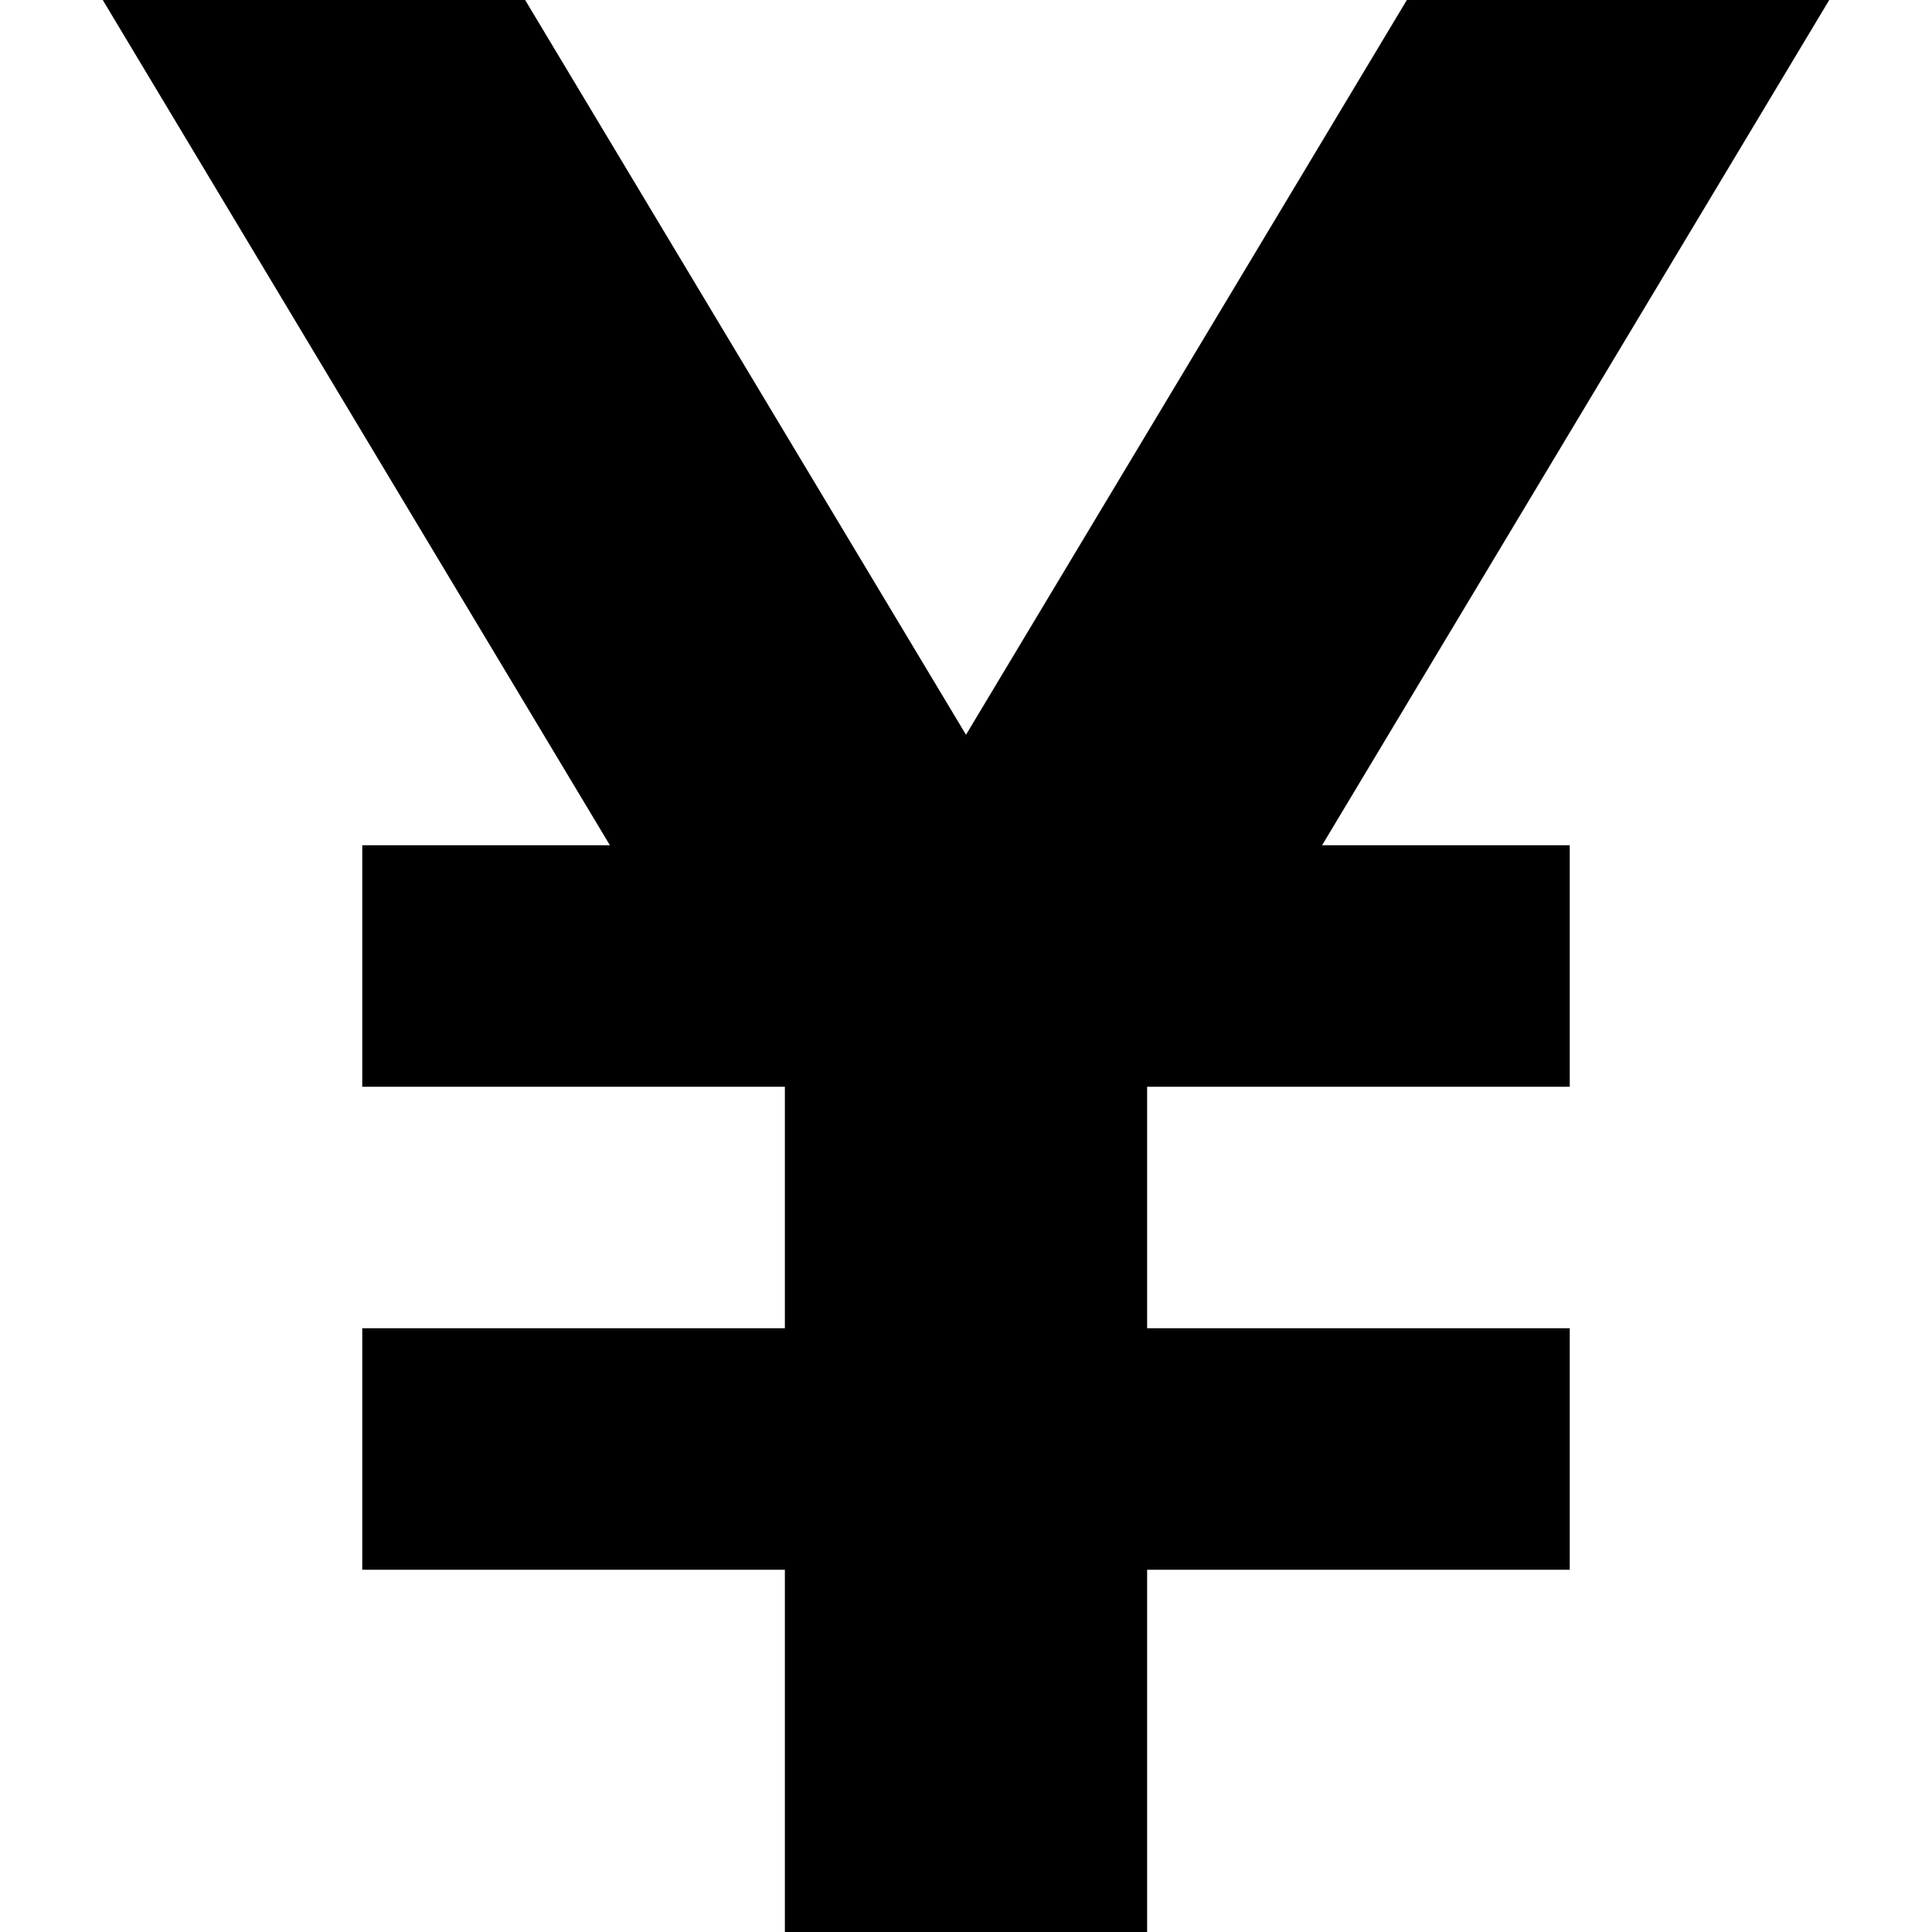
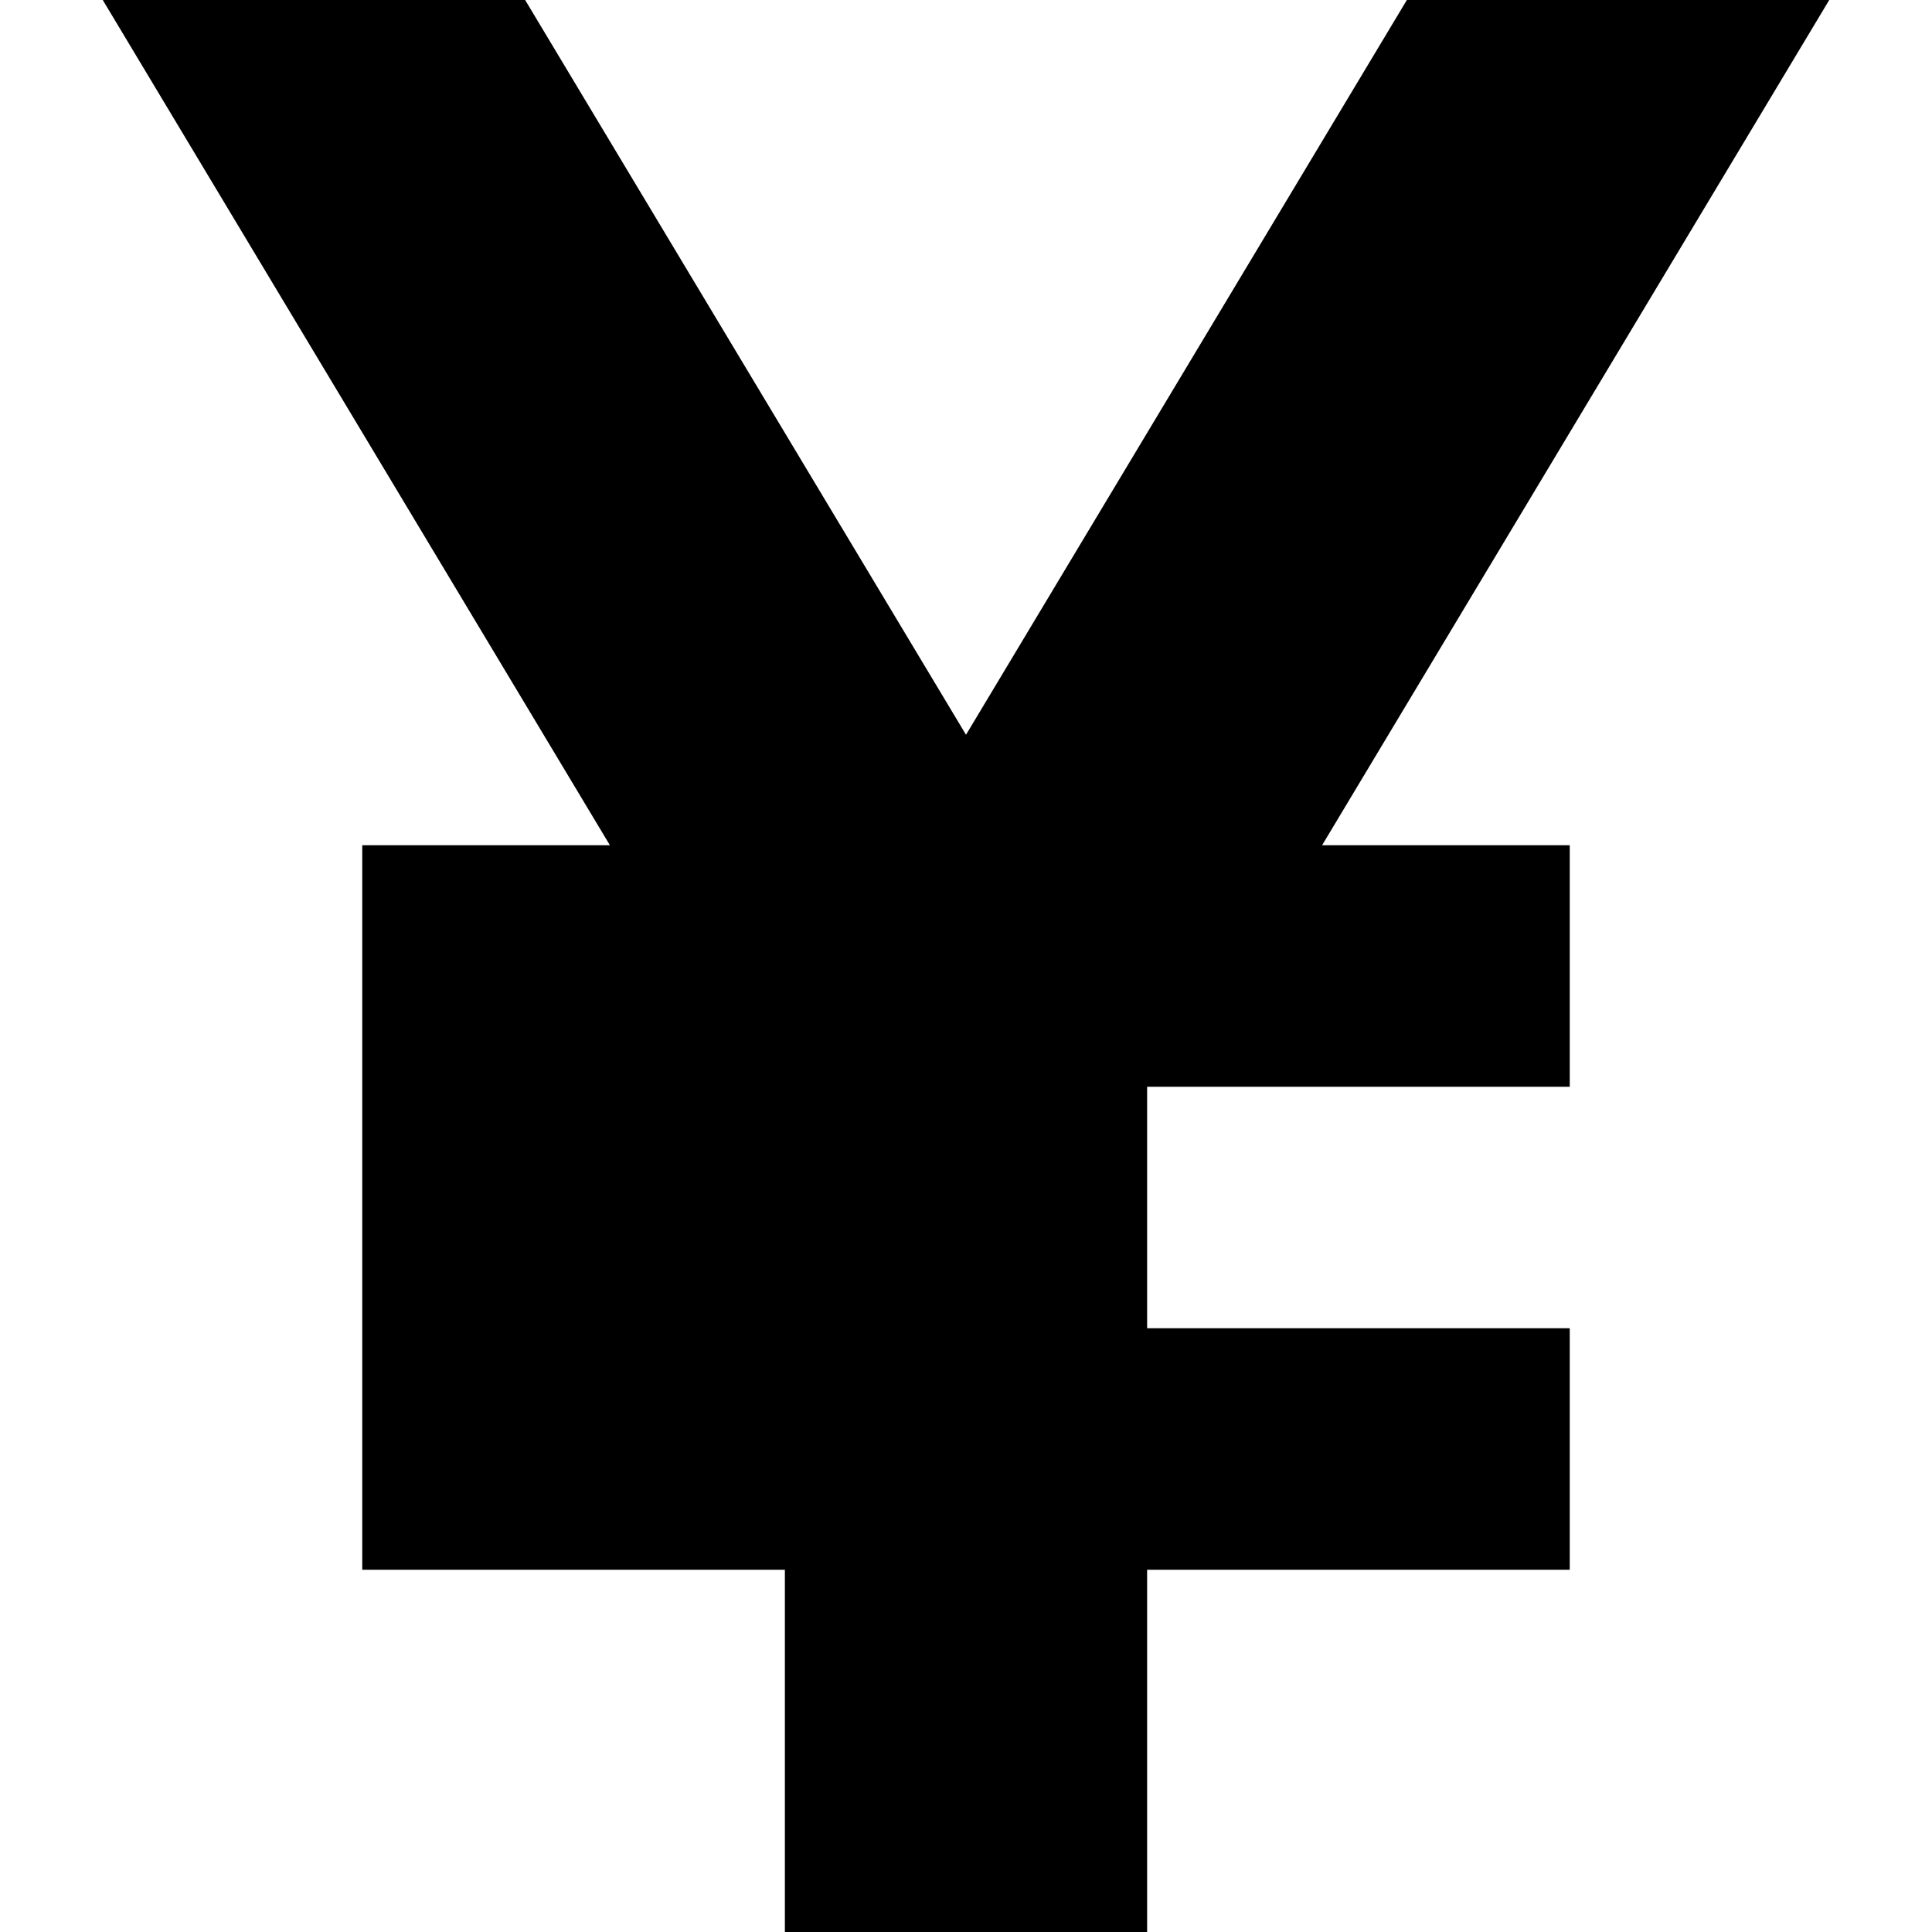
<svg xmlns="http://www.w3.org/2000/svg" width="800px" height="800px" viewBox="0 0 16 16" fill="none">
-   <path d="M0.851 0L5.051 7H3V9H6.5V11H3V13H6.5V16H9.5V13H13V11H9.5V9H13V7H10.949L15.149 0H11.651L8 6.085L4.349 0H0.851Z" fill="#000000" />
+   <path d="M0.851 0L5.051 7H3V9H6.5H3V13H6.5V16H9.5V13H13V11H9.5V9H13V7H10.949L15.149 0H11.651L8 6.085L4.349 0H0.851Z" fill="#000000" />
</svg>